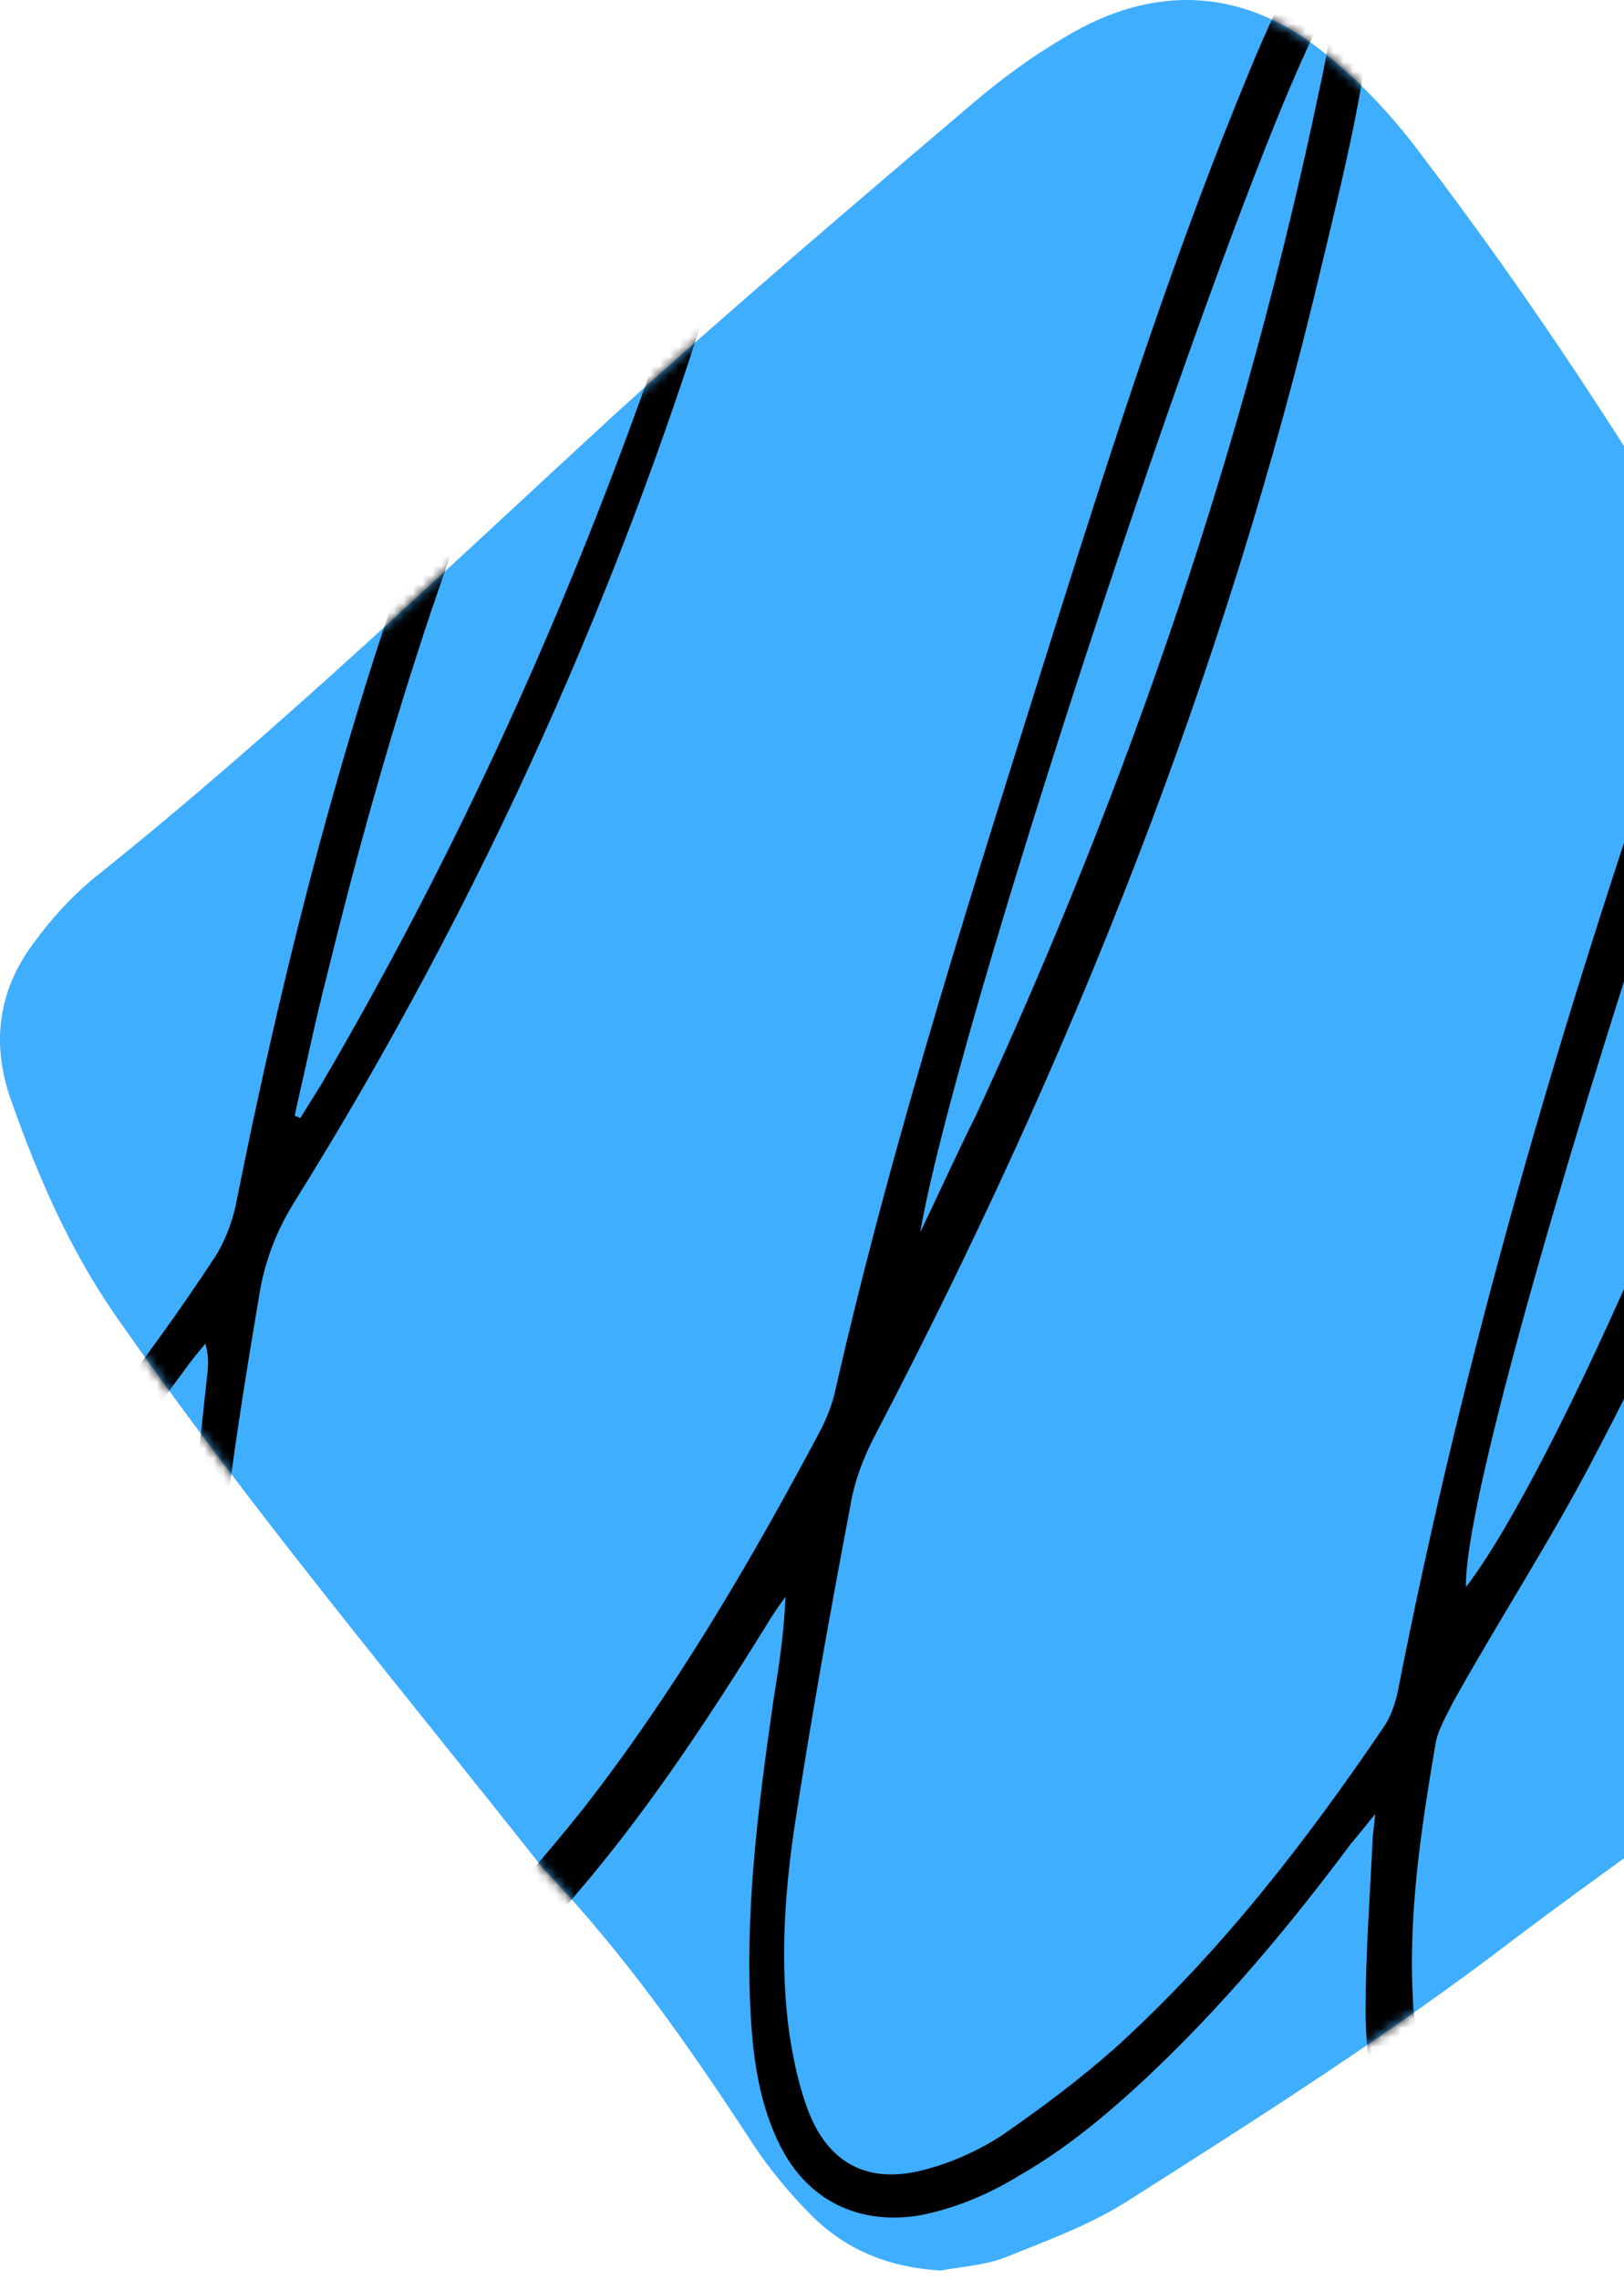
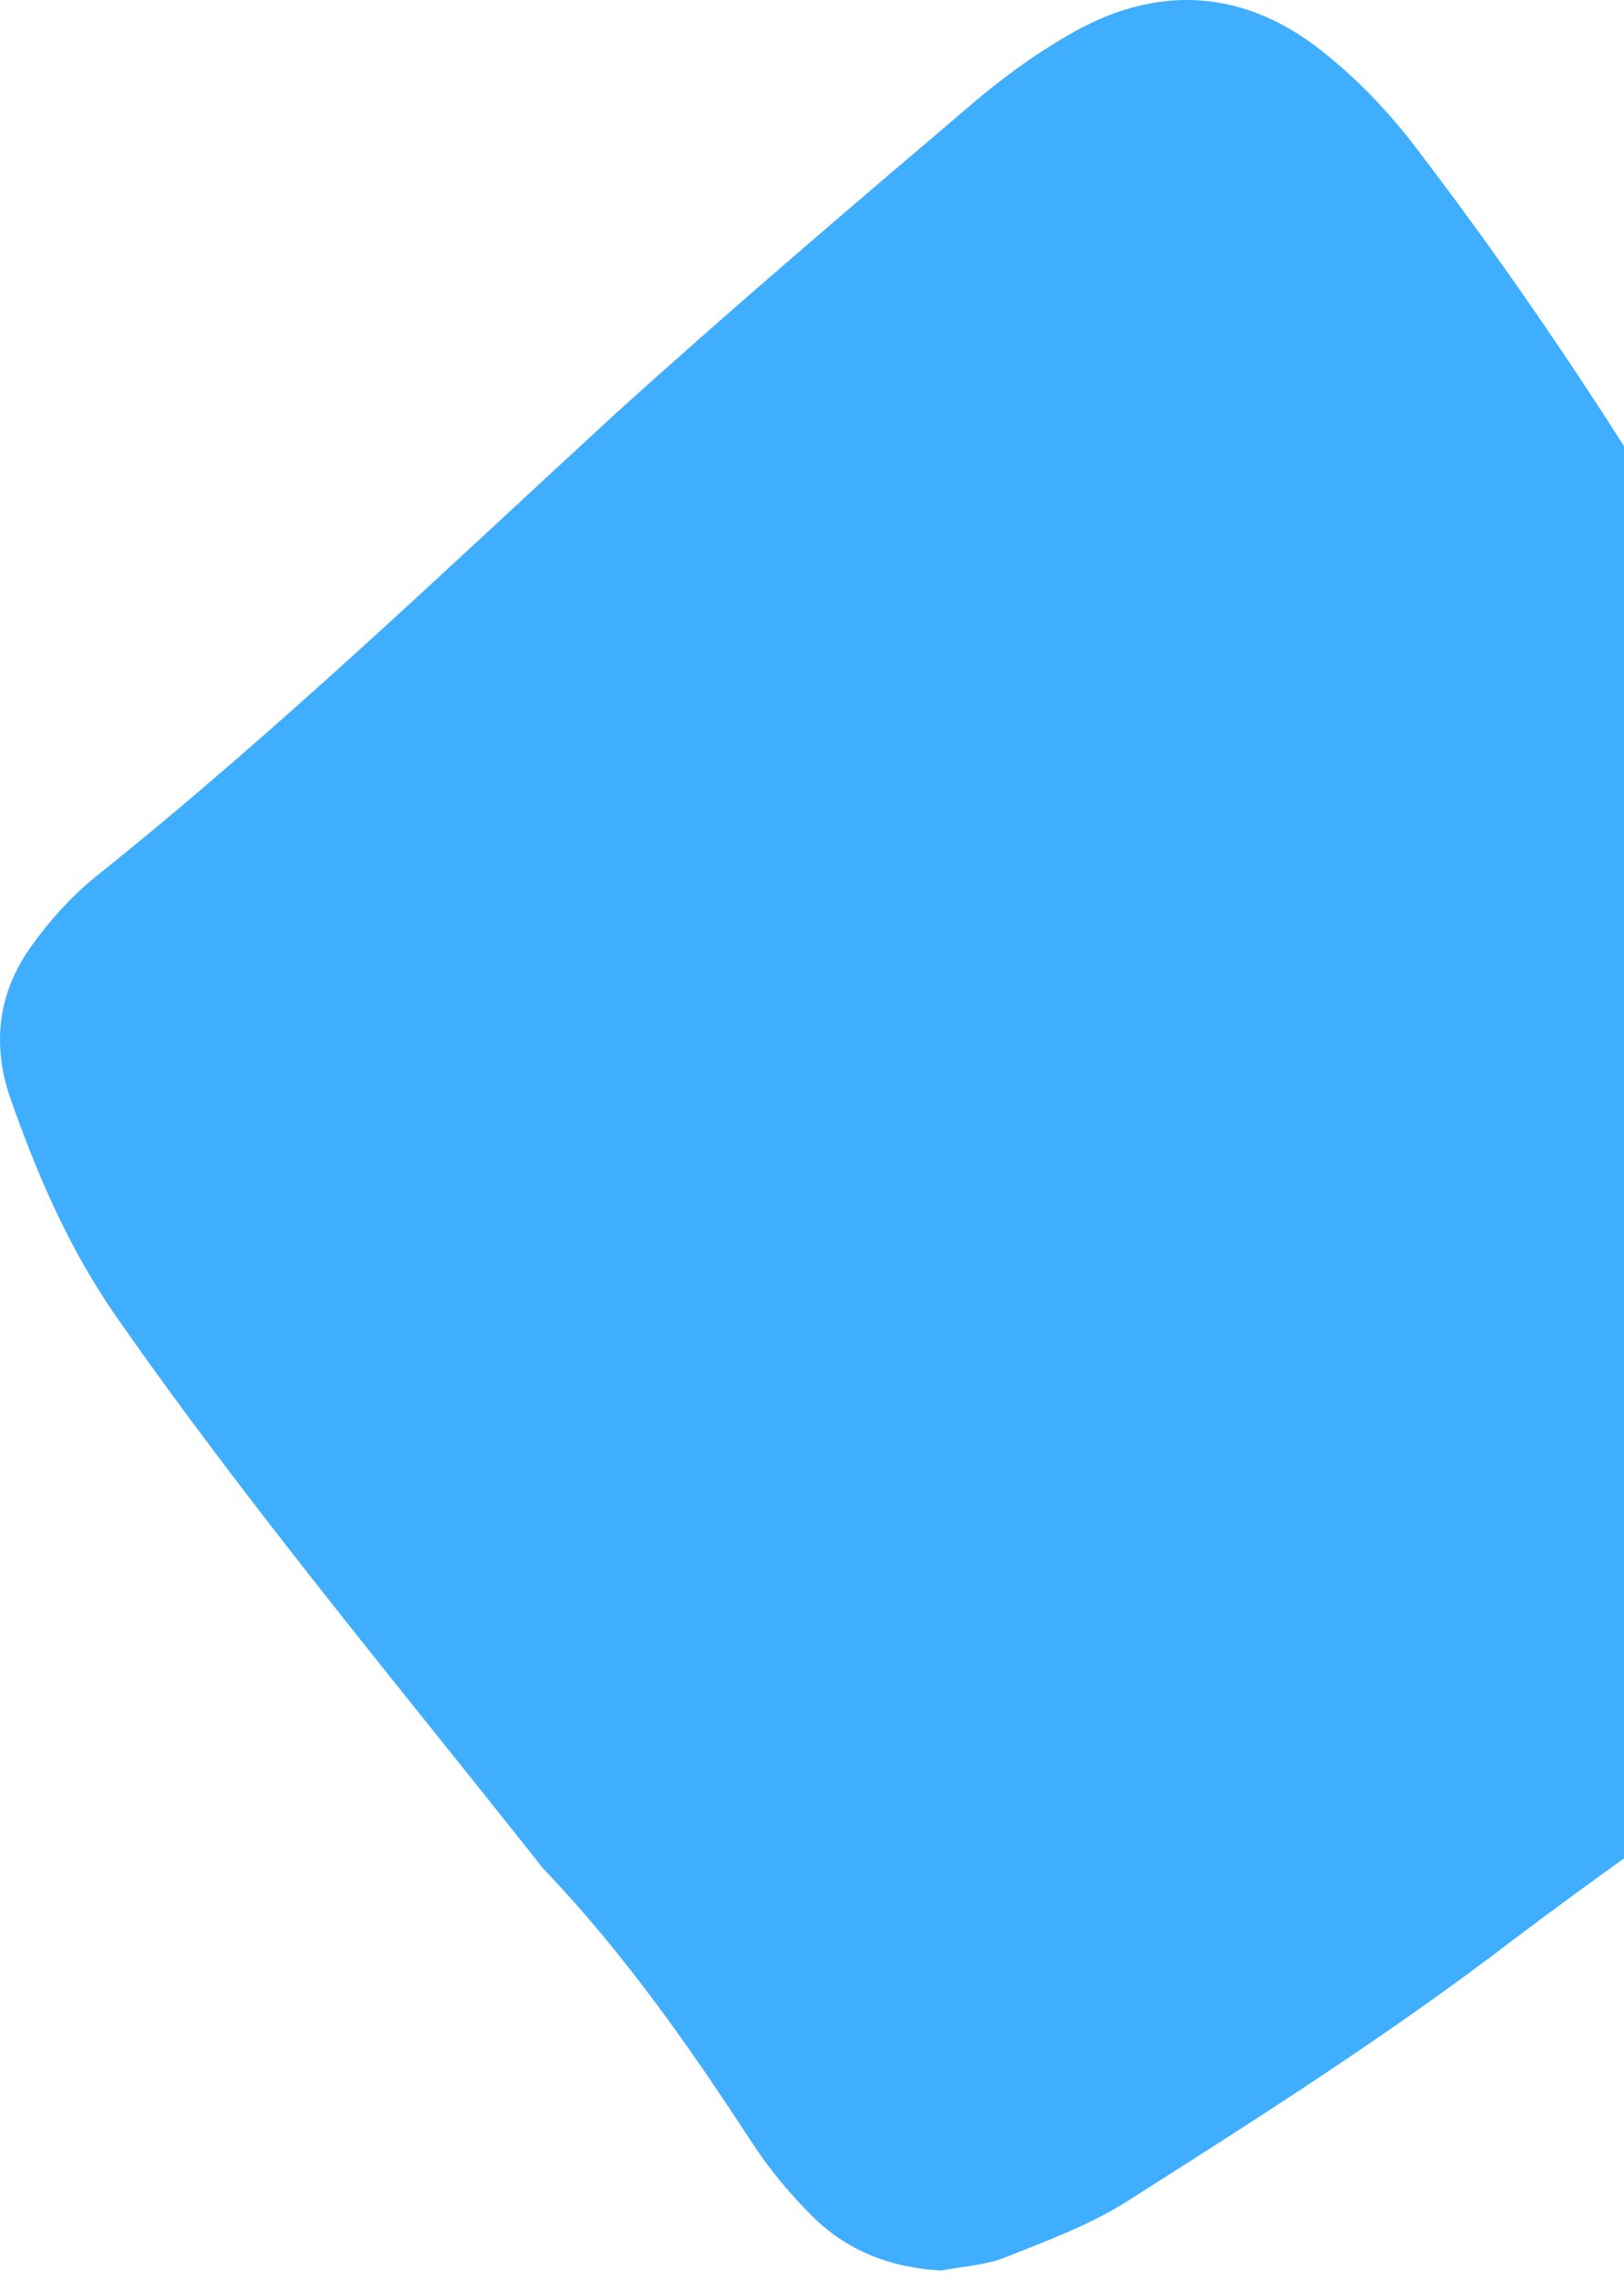
<svg xmlns="http://www.w3.org/2000/svg" width="171" height="240" viewBox="0 0 171 240" fill="none">
  <path d="M99.063 239.018C93.852 238.728 89.22 236.991 85.456 233.228C83.14 230.912 80.969 228.306 79.087 225.411C72.573 215.423 65.769 205.724 57.518 197.039C57.374 196.894 57.374 196.894 57.229 196.749C42.029 177.497 26.251 158.678 12.21 138.557C7.288 131.464 3.959 123.792 1.064 115.541C-0.818 110.04 -0.239 104.684 3.09 99.907C5.117 97.012 7.578 94.262 10.328 92.091C29.291 76.891 46.806 60.1 64.756 43.597C77.061 32.451 89.654 21.739 102.248 11.027C105.288 8.422 108.617 5.961 112.091 3.934C121.645 -1.856 131.199 -1.277 139.74 5.816C143.503 8.856 146.833 12.475 149.728 16.383C161.308 31.583 171.731 47.506 181.429 64.008C187.22 73.852 193.299 83.695 199.379 93.249C206.038 103.671 212.118 114.528 217.329 125.674C219.645 130.596 221.672 135.662 222.685 141.018C223.843 147.243 222.685 153.033 218.776 158.099C216.171 161.284 213.276 164.469 210.091 166.93C202.419 173.009 194.313 178.655 186.351 184.59C177.376 191.104 168.257 197.473 159.427 204.132C146.398 214.12 132.502 222.95 118.605 231.78C114.697 234.241 110.354 235.833 106.012 237.57C103.985 238.439 101.379 238.584 99.063 239.018Z" fill="#3FAEFF" />
  <mask id="mask0_2_1160" style="mask-type:alpha" maskUnits="userSpaceOnUse" x="0" y="0" width="224" height="240">
-     <path d="M99.063 239.018C93.852 238.728 89.22 236.991 85.456 233.228C83.14 230.912 80.969 228.306 79.087 225.411C72.573 215.423 65.769 205.724 57.518 197.039C57.374 196.894 57.374 196.894 57.229 196.749C42.029 177.497 26.251 158.678 12.21 138.557C7.288 131.464 3.959 123.792 1.064 115.541C-0.818 110.04 -0.239 104.684 3.09 99.907C5.117 97.012 7.578 94.262 10.328 92.091C29.291 76.891 46.806 60.1 64.756 43.597C77.061 32.451 89.654 21.739 102.248 11.027C105.288 8.422 108.617 5.961 112.091 3.934C121.645 -1.856 131.199 -1.277 139.74 5.816C143.503 8.856 146.833 12.475 149.728 16.383C161.308 31.583 171.731 47.506 181.429 64.008C187.22 73.852 193.299 83.695 199.379 93.249C206.038 103.671 212.118 114.528 217.329 125.674C219.645 130.596 221.672 135.662 222.685 141.018C223.843 147.243 222.685 153.033 218.776 158.099C216.171 161.284 213.276 164.469 210.091 166.93C202.419 173.009 194.313 178.655 186.351 184.59C177.376 191.104 168.257 197.473 159.427 204.132C146.398 214.12 132.502 222.95 118.605 231.78C114.697 234.241 110.354 235.833 106.012 237.57C103.985 238.439 101.379 238.584 99.063 239.018Z" fill="#3FAEFF" />
-   </mask>
+     </mask>
  <g mask="url(#mask0_2_1160)">
-     <path d="M236.292 248.572C234.41 247.993 232.962 246.545 231.66 244.953C229.054 241.768 227.462 238.005 226.159 234.241C222.974 224.832 221.237 214.988 220.079 205.145C219.211 197.473 218.632 189.656 217.763 181.984C217.763 181.405 217.618 180.971 217.329 179.668C216.171 181.405 215.592 182.418 214.868 183.432C206.617 196.315 197.642 208.619 186.496 219.331C182.443 223.24 177.955 226.858 173.323 230.043C170.573 231.925 167.243 233.372 163.914 234.241C156.531 236.268 150.307 233.228 146.977 226.424C144.661 221.792 143.793 216.726 143.793 211.659C143.793 205.724 144.227 199.934 144.517 193.999C144.517 193.275 144.661 192.551 144.806 190.959C143.648 192.407 142.924 193.275 142.201 194.144C136.266 202.105 129.896 209.777 122.803 216.726C118.026 221.358 113.105 225.7 107.314 229.03C103.985 231.056 100.511 232.504 96.747 233.228C90.378 234.241 85.022 231.635 82.127 225.845C80.1 221.792 79.376 217.305 79.087 212.817C78.363 201.526 79.811 190.38 81.403 179.234C81.982 175.615 82.561 171.996 82.706 168.088C81.982 169.101 81.258 170.114 80.679 171.127C74.02 181.839 67.217 192.117 58.821 201.526C55.202 205.579 51.294 209.343 47.096 212.817C44.635 214.844 41.595 216.436 38.7 217.449C32.476 219.621 26.975 217.594 23.356 212.093C21.04 208.619 20.027 204.711 19.303 200.802C17.855 192.117 17.71 183.432 18.579 174.891C19.448 165.048 20.75 155.06 21.764 145.216C21.908 144.058 22.053 142.9 21.619 141.452C20.895 142.321 20.171 143.19 19.448 144.203C11.92 154.481 3.669 164.179 -6.029 172.575C-9.648 175.615 -13.557 178.365 -17.465 180.971C-18.623 181.695 -20.071 182.708 -21.663 180.971C-21.229 180.392 -20.939 179.813 -20.36 179.523C-13.846 175.325 -8.201 169.825 -2.845 164.324C6.709 154.481 15.105 143.769 22.632 132.333C23.645 130.741 24.369 128.859 24.803 126.977C31.028 95.71 39.279 65.021 51.873 35.636C55.636 26.951 59.69 18.555 65.046 10.883C67.217 7.698 69.678 4.803 72.284 2.053C73.876 0.026 76.047 -1.566 78.508 -0.408C81.114 0.895 81.258 3.645 80.824 5.961C79.521 12.62 78.363 19.423 76.337 25.937C65.769 61.403 50.715 94.841 31.173 126.253C29.146 129.438 27.843 132.767 27.264 136.531C24.948 150.283 22.777 164.179 22.198 178.221C21.908 185.893 21.764 193.565 23.501 201.092C24.08 203.553 24.948 206.014 26.106 208.185C28.857 213.396 33.344 215.133 38.555 212.383C41.595 210.935 44.635 208.909 47.096 206.448C52.162 201.381 56.939 196.025 61.427 190.38C71.125 177.931 79.087 164.324 86.469 150.427C87.049 149.269 87.628 147.822 87.917 146.519C94.142 119.16 102.827 92.38 111.223 65.6C117.447 45.914 123.817 26.082 131.778 6.974C133.37 3.066 135.252 -0.843 137.279 -4.606C137.858 -5.764 138.726 -6.922 139.884 -7.791C141.622 -9.238 143.938 -8.515 144.372 -6.198C144.661 -4.606 144.661 -3.014 144.661 -1.422C143.938 8.567 141.477 18.265 139.161 27.964C129.028 70.956 112.67 111.778 92.26 150.862C90.957 153.322 89.944 155.928 89.509 158.678C87.338 170.114 85.311 181.405 83.574 192.841C82.561 199.934 82.127 207.172 83.14 214.265C83.574 217.015 84.153 219.765 85.167 222.371C87.338 227.872 91.536 229.898 97.181 228.451C100.077 227.727 102.972 226.424 105.433 224.832C109.63 221.937 113.684 218.897 117.447 215.567C128.449 205.579 137.424 193.999 145.675 181.839C146.398 180.826 146.833 179.523 147.122 178.365C154.071 142.755 164.203 108.014 176.073 73.707C182.443 55.178 189.246 36.939 197.208 18.989C198.8 15.515 200.537 12.041 202.419 8.711C203.432 6.83 204.735 4.948 207.341 5.671C209.946 6.395 210.091 8.711 209.946 10.738C209.512 17.252 209.223 23.766 208.209 30.135C201.695 73.272 188.378 114.238 168.112 152.888C163.48 161.863 157.979 170.259 153.057 179.089C152.333 180.537 151.465 181.984 151.175 183.432C149.583 192.841 148.136 202.25 148.859 211.804C149.149 215.278 149.728 218.897 150.886 222.371C153.202 229.03 157.979 231.201 164.638 228.74C167.533 227.727 170.428 226.279 172.889 224.398C177.521 220.779 182.008 217.015 186.206 212.817C198.076 200.658 207.775 186.906 216.316 172.141C217.184 170.548 217.474 168.956 217.474 167.219C217.329 148.98 221.382 131.609 228.041 114.817C229.488 111.343 231.37 107.869 233.397 104.685C234.41 102.947 236.002 101.5 237.739 100.342C240.635 98.46 243.819 99.618 244.543 102.947C245.122 105.698 245.267 108.738 244.977 111.488C244.253 119.305 242.082 126.977 239.476 134.359C235.279 146.808 229.633 158.534 223.409 170.114C222.685 171.417 221.961 173.154 221.961 174.602C222.685 194.578 223.988 214.409 228.909 233.807C229.488 236.412 230.357 239.018 231.515 241.334C232.528 243.65 234.41 245.966 236.292 248.572ZM205.314 12.62C193.444 29.846 153.926 150.862 154.36 167.074C163.769 154.77 182.587 111.488 191.707 80.8C198.366 58.507 203.288 35.925 205.314 12.62ZM77.639 3.5C77.35 3.355 76.916 3.211 76.626 3.066C75.758 3.934 74.6 4.513 73.876 5.527C71.704 8.277 69.388 10.883 67.651 13.923C64.177 19.858 60.848 25.793 58.097 32.017C47.82 54.454 40.437 78.194 34.502 102.368C33.199 107.435 32.186 112.357 31.028 117.423C31.173 117.568 31.462 117.568 31.607 117.713C32.331 116.555 33.055 115.396 33.778 114.238C47.096 91.512 58.097 67.772 67.072 43.019C71.125 31.872 75.034 20.871 77.06 9.146C77.495 7.409 77.495 5.382 77.639 3.5ZM96.892 129.727C98.918 125.529 100.8 121.331 102.827 117.278C118.895 82.537 131.199 46.493 139.016 9.001C139.74 5.816 140.174 2.632 140.753 -0.553C133.805 7.698 101.09 105.408 96.892 129.727ZM240.345 104.54C232.528 108.738 221.961 145.506 222.395 158.968C222.685 158.678 222.974 158.534 223.119 158.244C230.067 144.203 235.858 129.872 239.042 114.528C239.766 111.343 239.911 108.303 240.345 104.54Z" fill="black" />
-   </g>
+     </g>
</svg>